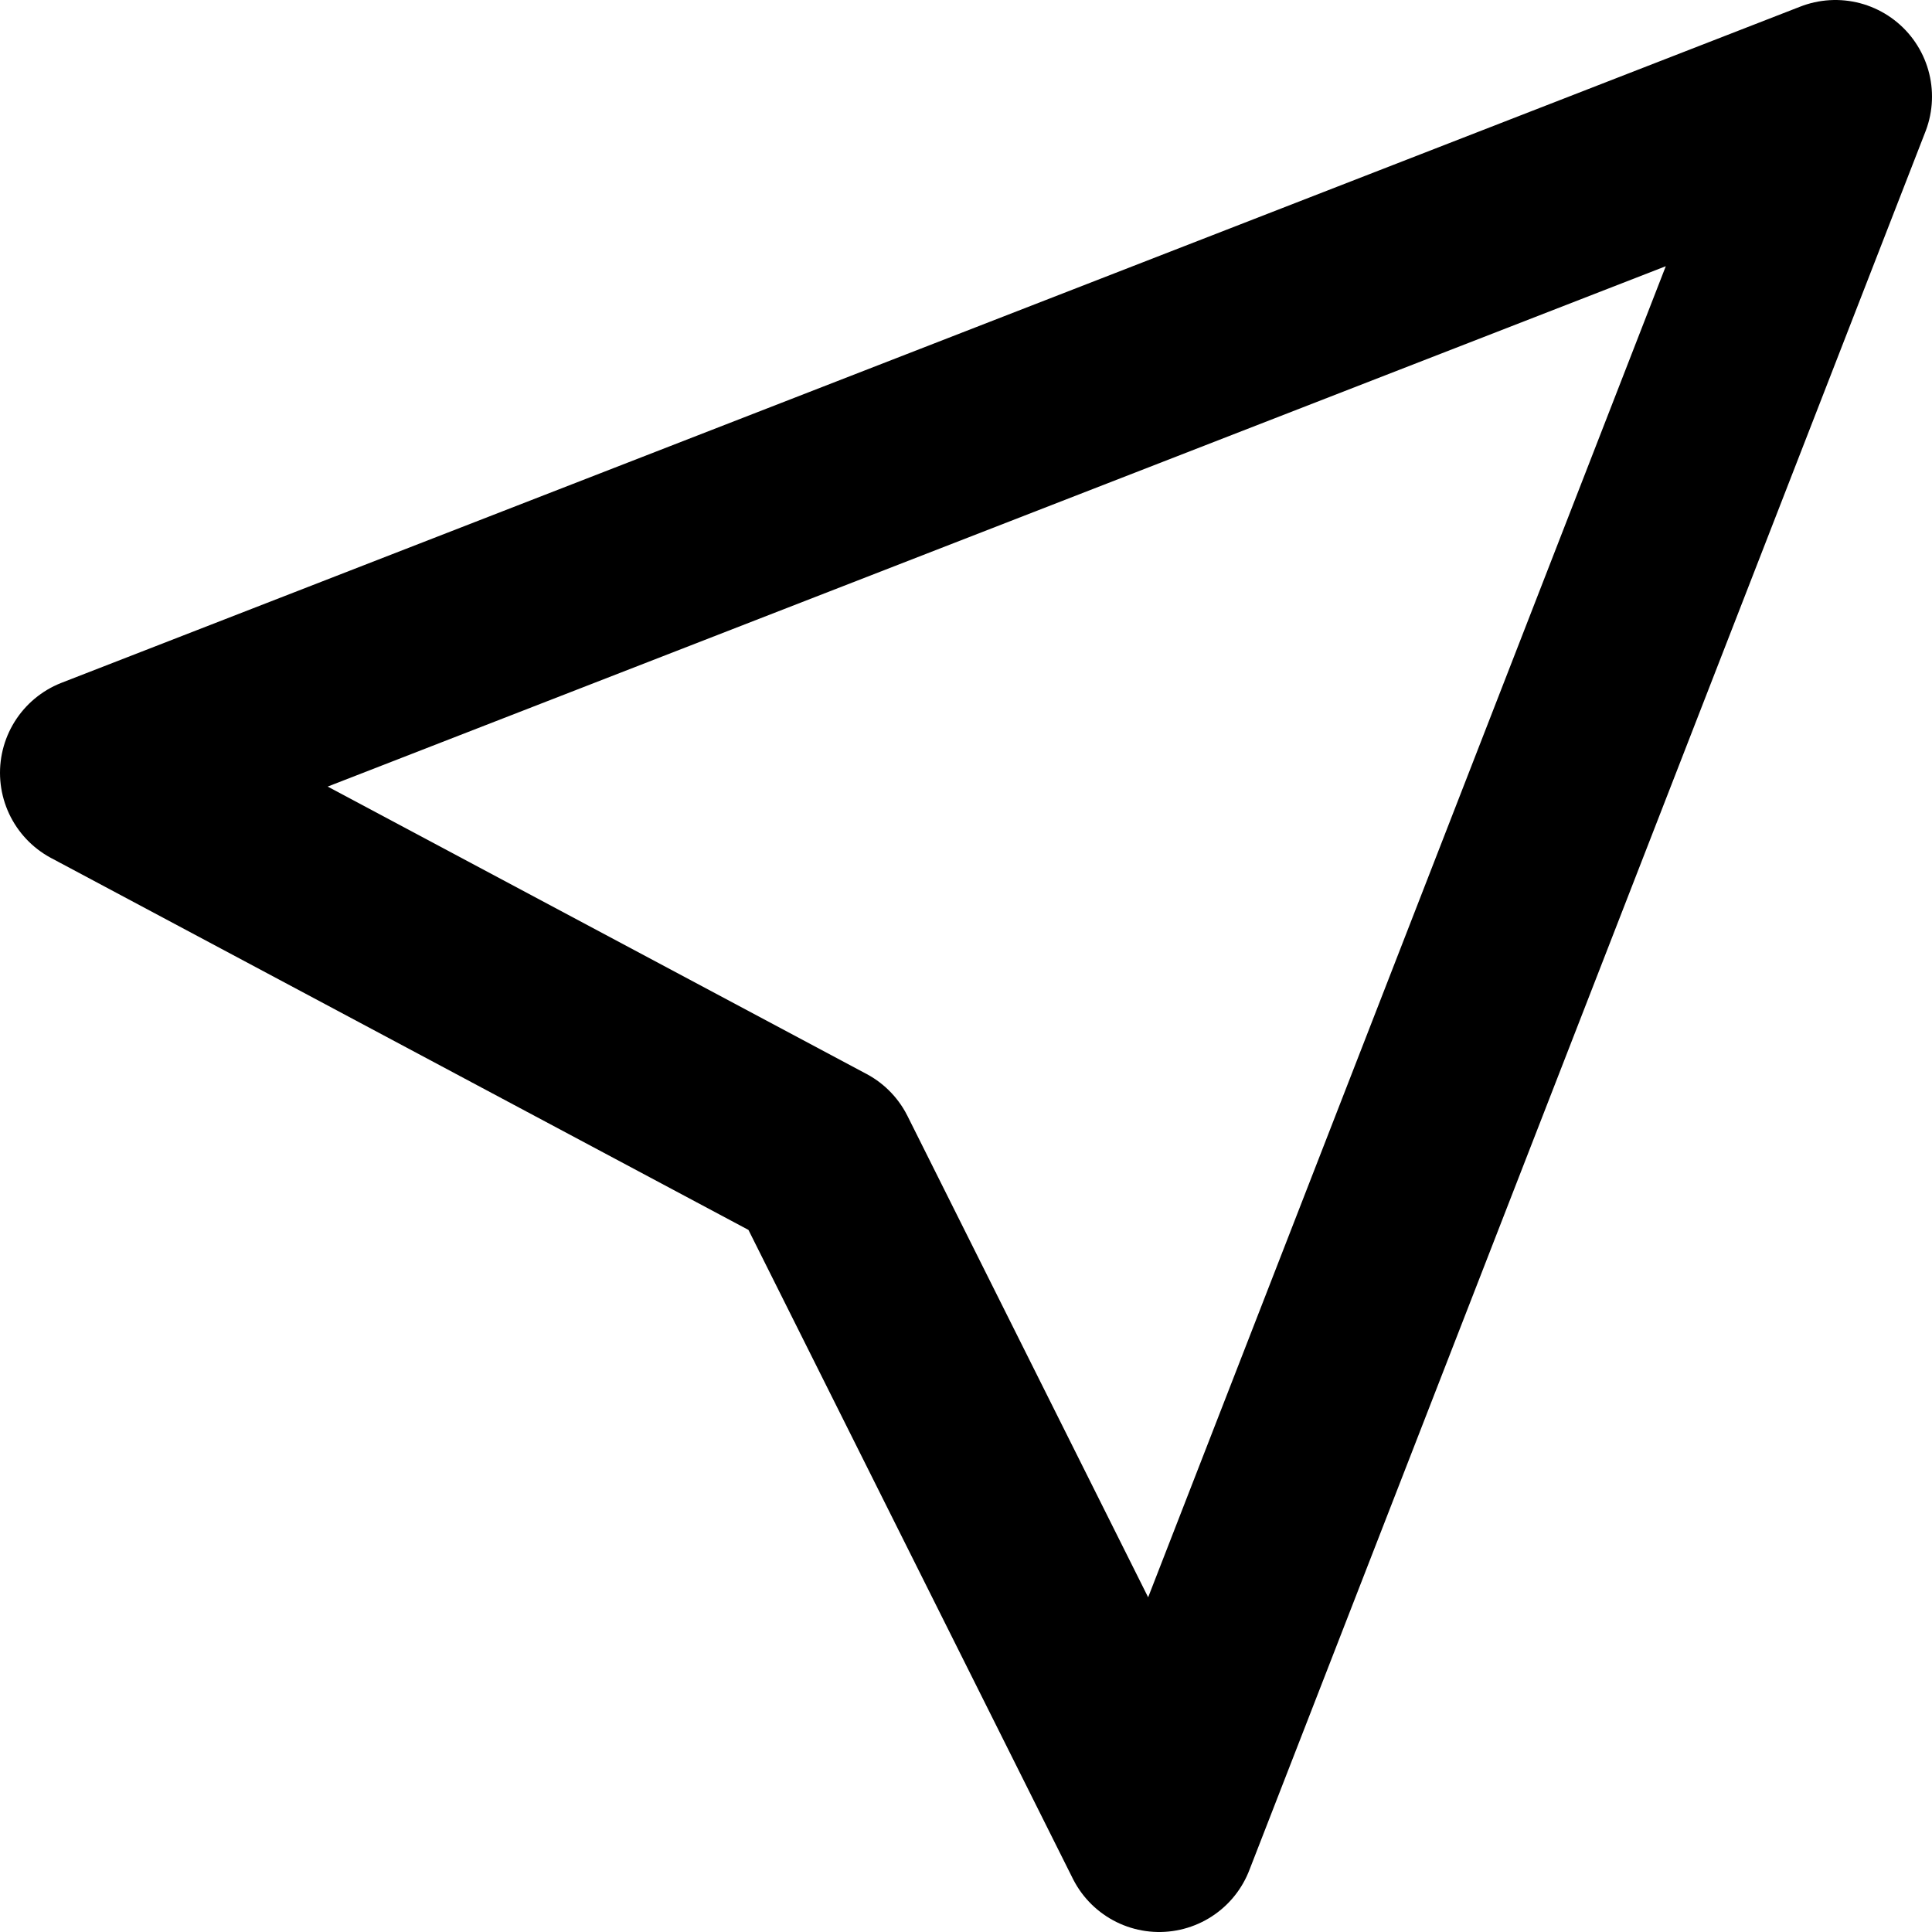
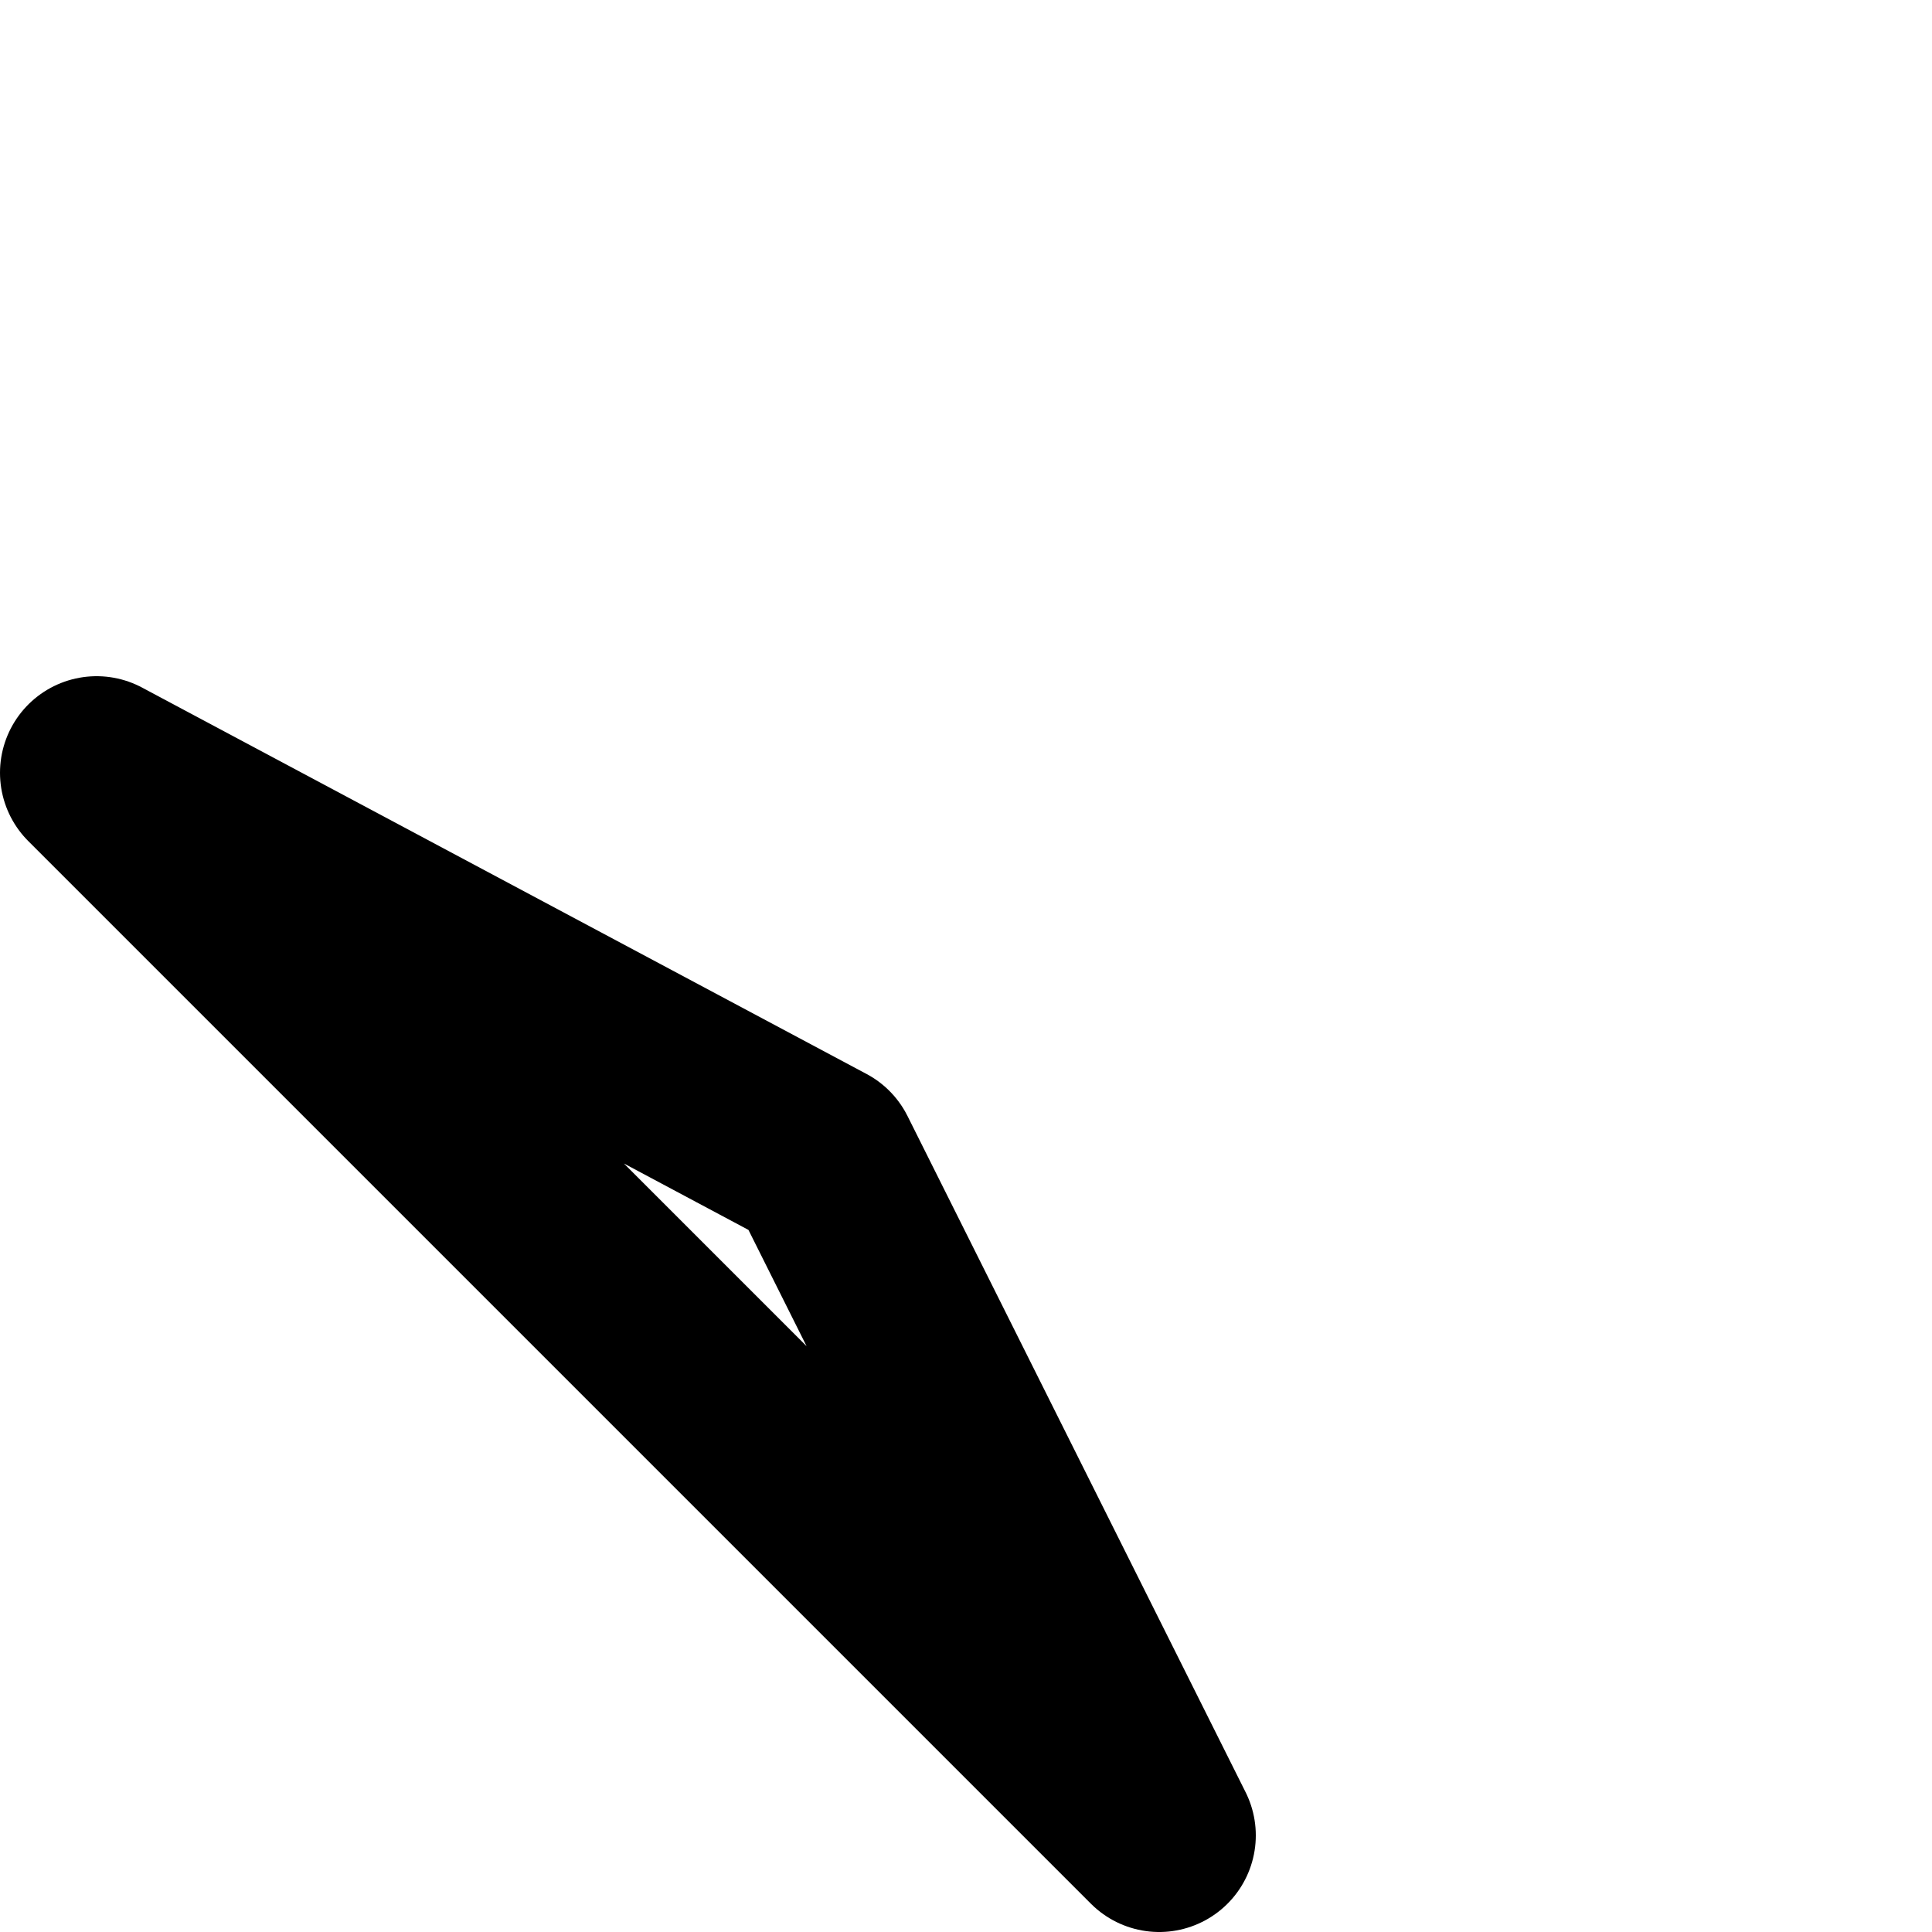
<svg xmlns="http://www.w3.org/2000/svg" width="20" height="20" viewBox="0 0 20 20" fill="none">
  <desc>
			Created with Pixso.
	</desc>
  <defs />
-   <path id="Vector 529" d="M12 19L19 1L1 8L8.5 12L12 19Z" stroke="#000000" stroke-opacity="1" stroke-width="2" stroke-linejoin="round" />
+   <path id="Vector 529" d="M12 19L1 8L8.5 12L12 19Z" stroke="#000000" stroke-opacity="1" stroke-width="2" stroke-linejoin="round" />
</svg>